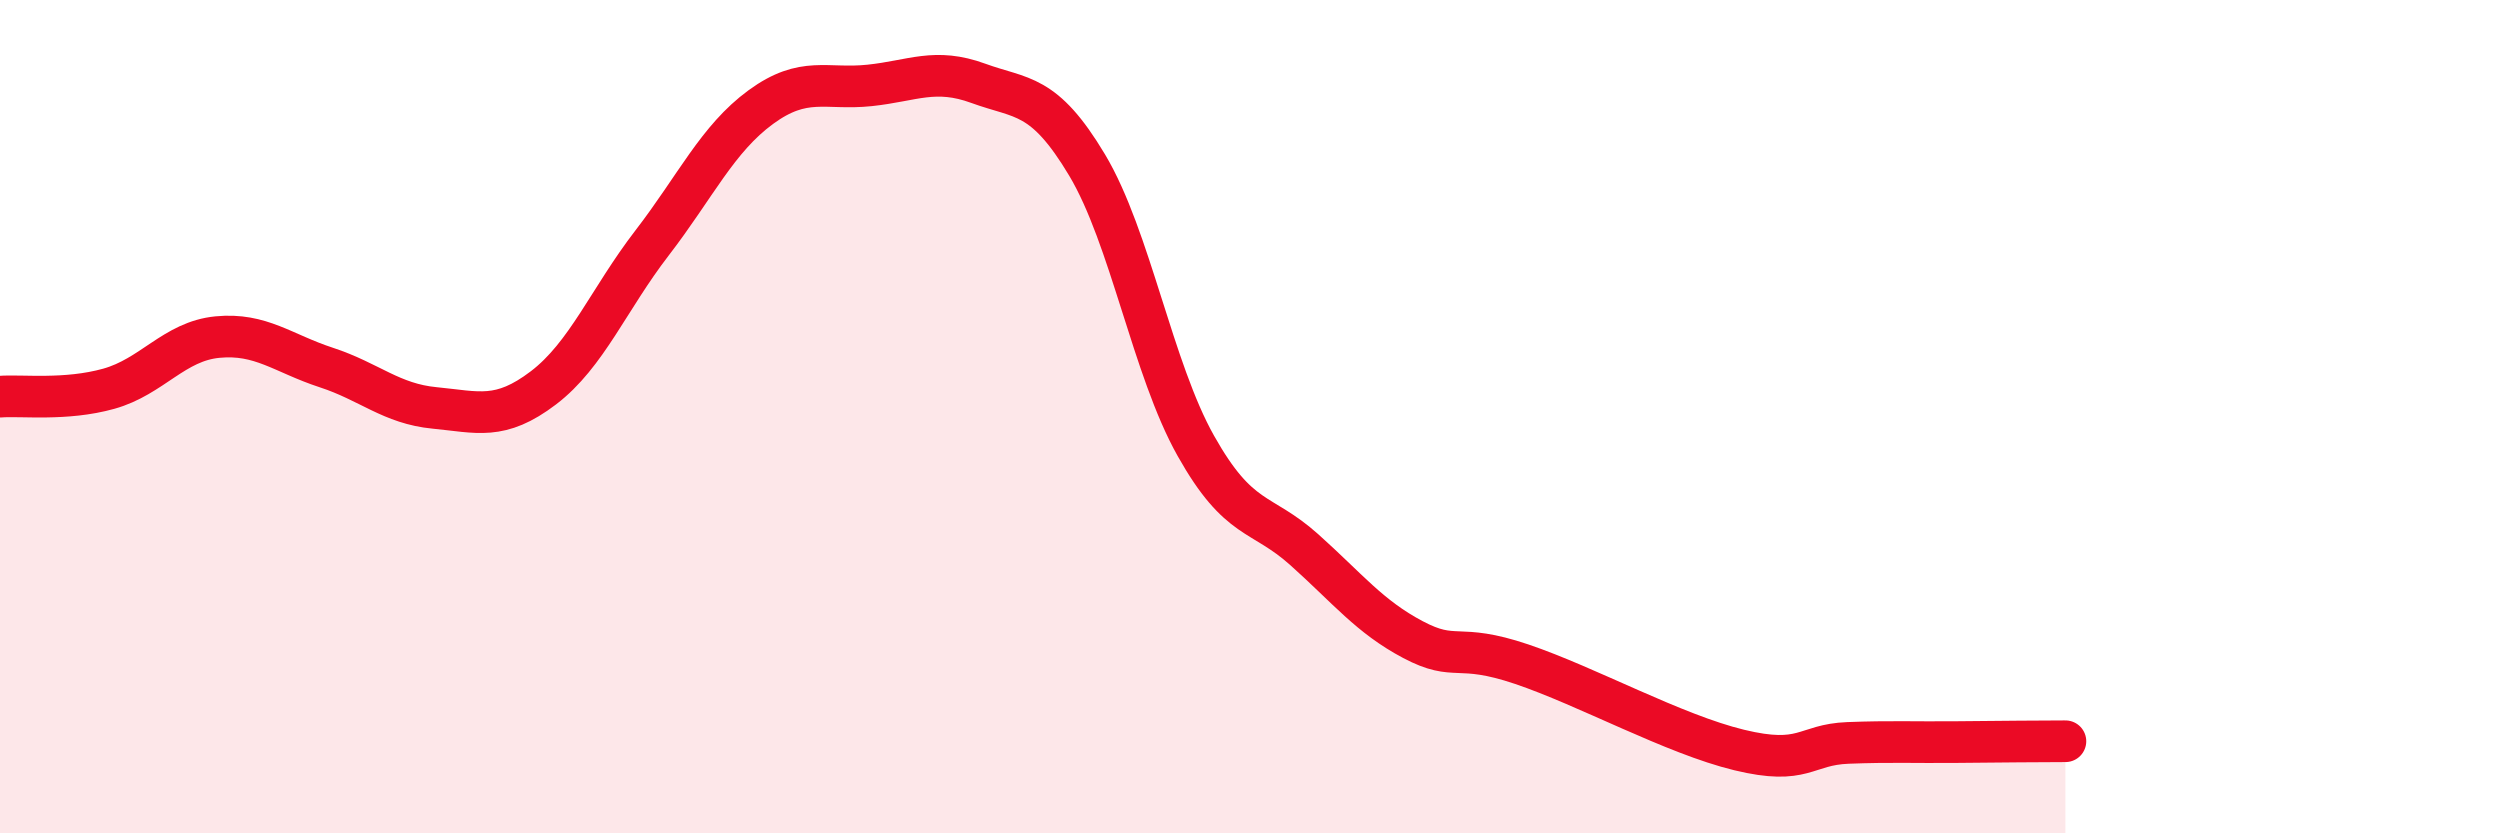
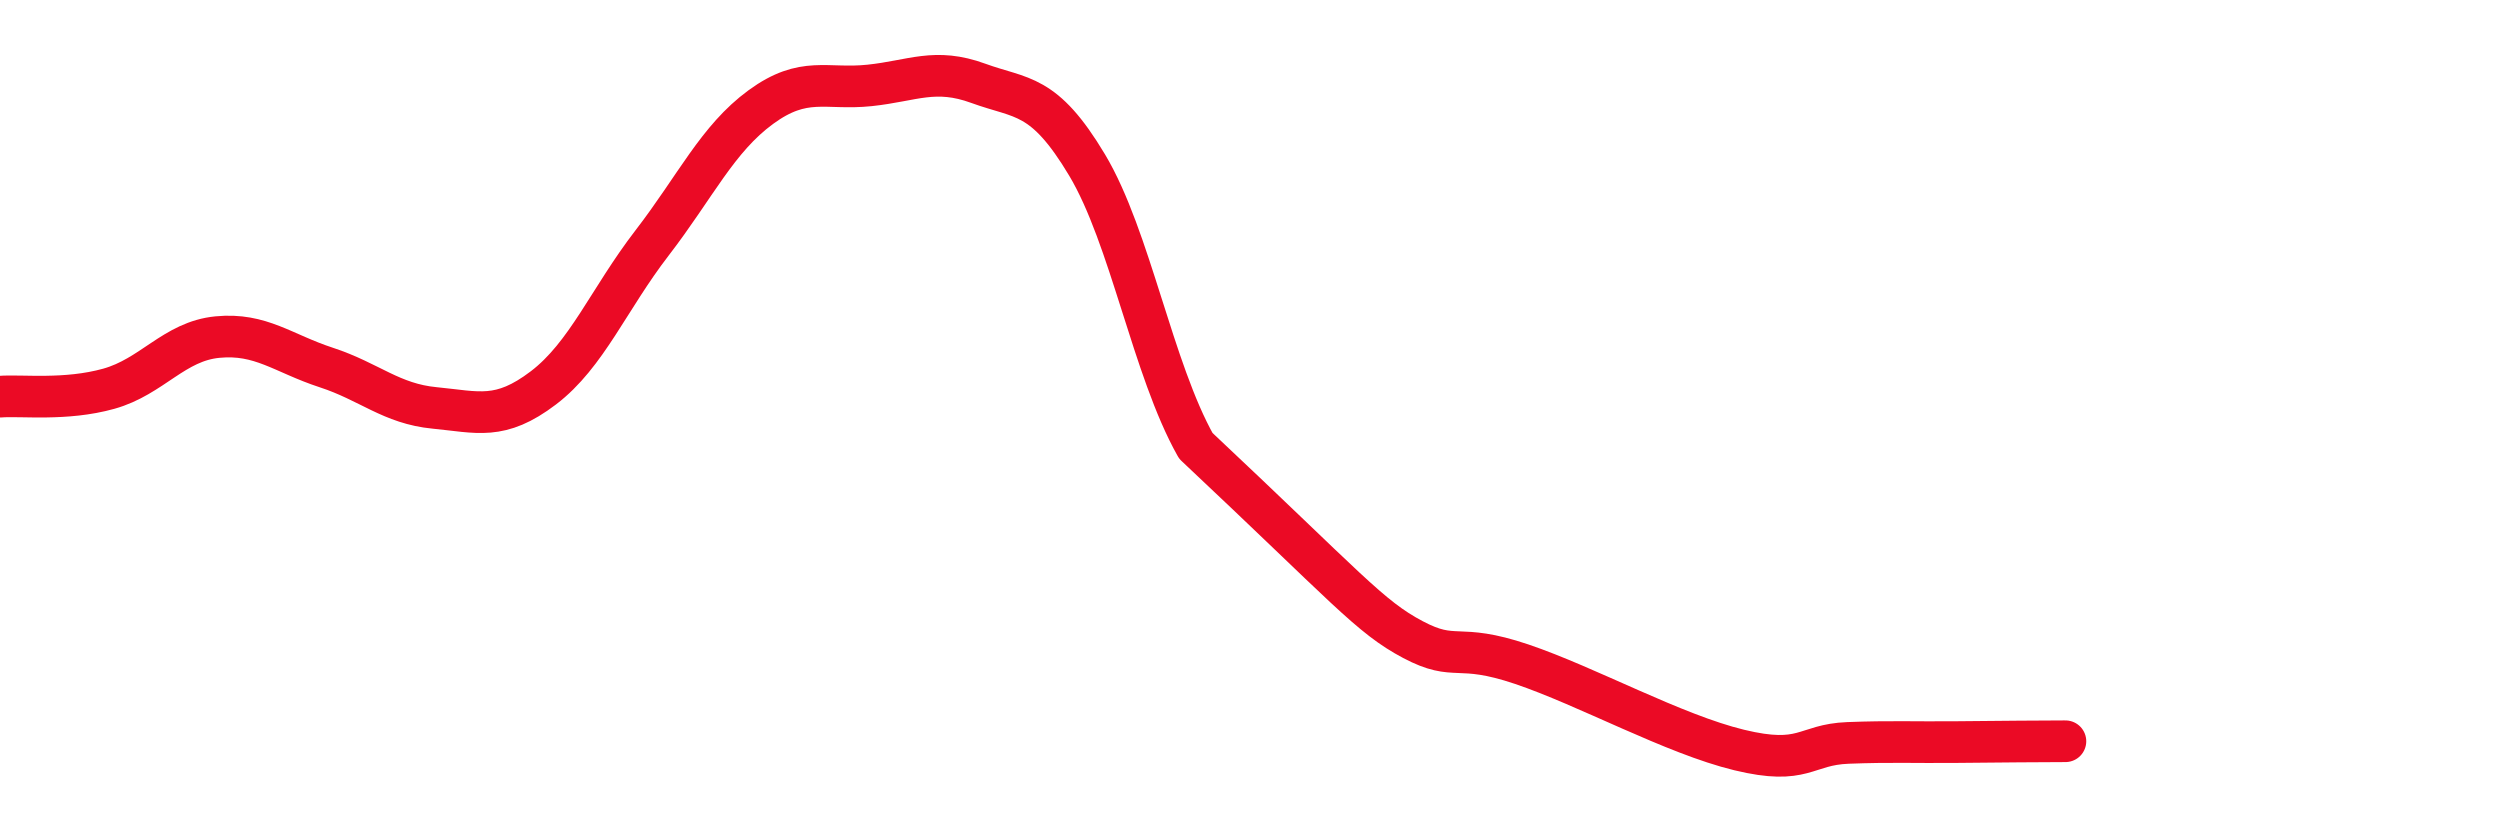
<svg xmlns="http://www.w3.org/2000/svg" width="60" height="20" viewBox="0 0 60 20">
-   <path d="M 0,9.52 C 0.52,9.48 1.57,9.62 2.61,9.33 C 3.65,9.04 4.18,8.19 5.22,8.09 C 6.26,7.99 6.79,8.48 7.83,8.82 C 8.87,9.16 9.39,9.69 10.43,9.79 C 11.47,9.89 12,10.1 13.04,9.31 C 14.08,8.52 14.61,7.18 15.65,5.83 C 16.69,4.48 17.22,3.33 18.26,2.57 C 19.3,1.81 19.83,2.16 20.87,2.05 C 21.91,1.94 22.44,1.62 23.48,2 C 24.52,2.38 25.05,2.22 26.09,3.96 C 27.13,5.7 27.66,8.85 28.7,10.7 C 29.74,12.55 30.26,12.26 31.3,13.19 C 32.34,14.12 32.87,14.8 33.91,15.35 C 34.95,15.9 34.95,15.41 36.52,15.94 C 38.09,16.47 40.17,17.62 41.74,18 C 43.31,18.38 43.31,17.87 44.35,17.83 C 45.39,17.79 45.92,17.82 46.96,17.81 C 48,17.8 49.05,17.79 49.57,17.79L49.57 20L0 20Z" fill="#EB0A25" opacity="0.1" stroke-linecap="round" stroke-linejoin="round" />
-   <path d="M 0,9.52 C 0.52,9.48 1.57,9.62 2.61,9.33 C 3.65,9.04 4.18,8.19 5.22,8.09 C 6.26,7.99 6.79,8.48 7.83,8.82 C 8.87,9.16 9.39,9.69 10.43,9.79 C 11.47,9.89 12,10.1 13.04,9.31 C 14.08,8.52 14.61,7.18 15.65,5.83 C 16.69,4.48 17.22,3.33 18.26,2.57 C 19.3,1.81 19.83,2.16 20.87,2.05 C 21.91,1.94 22.44,1.62 23.48,2 C 24.52,2.38 25.05,2.22 26.09,3.96 C 27.13,5.7 27.66,8.85 28.7,10.7 C 29.74,12.55 30.26,12.26 31.3,13.19 C 32.34,14.12 32.87,14.8 33.91,15.35 C 34.95,15.9 34.95,15.41 36.52,15.94 C 38.09,16.47 40.17,17.62 41.74,18 C 43.31,18.38 43.31,17.87 44.35,17.83 C 45.39,17.79 45.92,17.82 46.96,17.81 C 48,17.8 49.05,17.79 49.57,17.79" stroke="#EB0A25" stroke-width="1" fill="none" stroke-linecap="round" stroke-linejoin="round" />
+   <path d="M 0,9.52 C 0.52,9.48 1.57,9.62 2.61,9.33 C 3.65,9.04 4.18,8.19 5.22,8.09 C 6.26,7.99 6.79,8.48 7.83,8.82 C 8.87,9.16 9.39,9.69 10.43,9.79 C 11.47,9.89 12,10.1 13.04,9.31 C 14.08,8.52 14.61,7.18 15.65,5.83 C 16.69,4.48 17.22,3.33 18.26,2.57 C 19.3,1.81 19.83,2.16 20.87,2.05 C 21.91,1.94 22.44,1.62 23.48,2 C 24.52,2.38 25.05,2.22 26.09,3.96 C 27.13,5.7 27.66,8.85 28.7,10.7 C 32.34,14.12 32.87,14.8 33.91,15.35 C 34.95,15.9 34.95,15.41 36.52,15.94 C 38.09,16.47 40.17,17.62 41.74,18 C 43.31,18.38 43.31,17.87 44.35,17.83 C 45.39,17.79 45.92,17.82 46.96,17.81 C 48,17.8 49.05,17.79 49.57,17.79" stroke="#EB0A25" stroke-width="1" fill="none" stroke-linecap="round" stroke-linejoin="round" />
</svg>